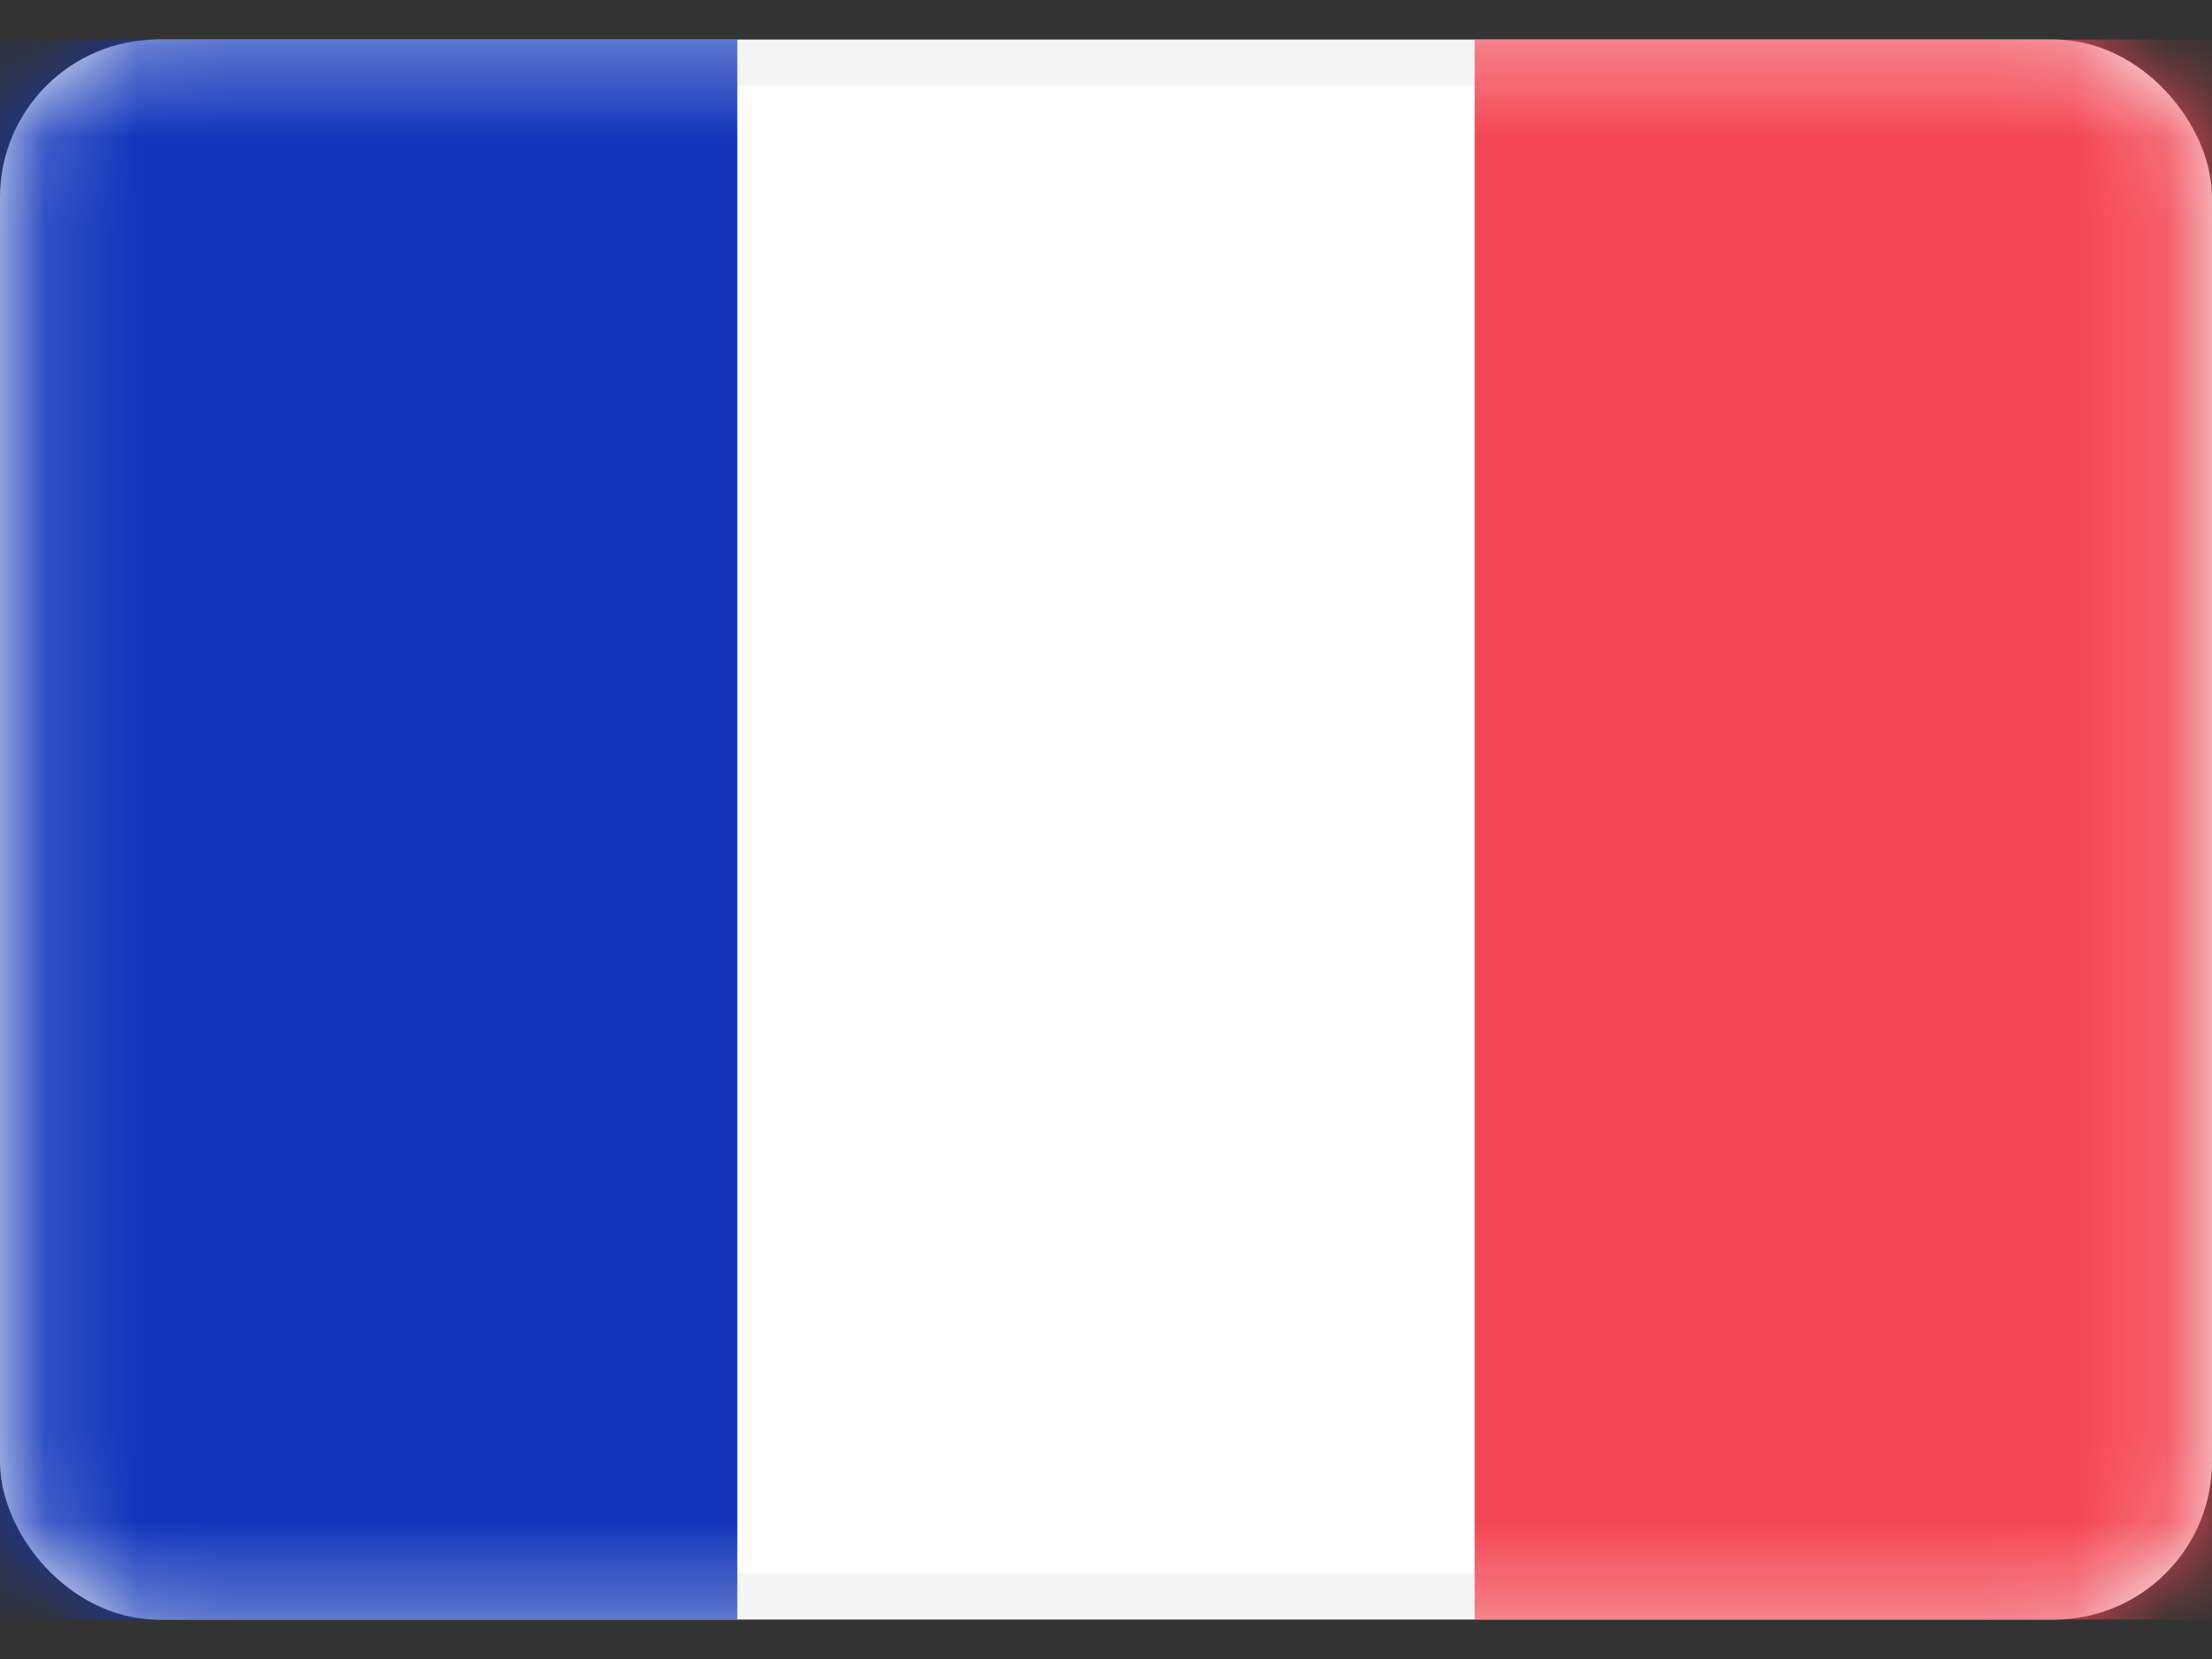
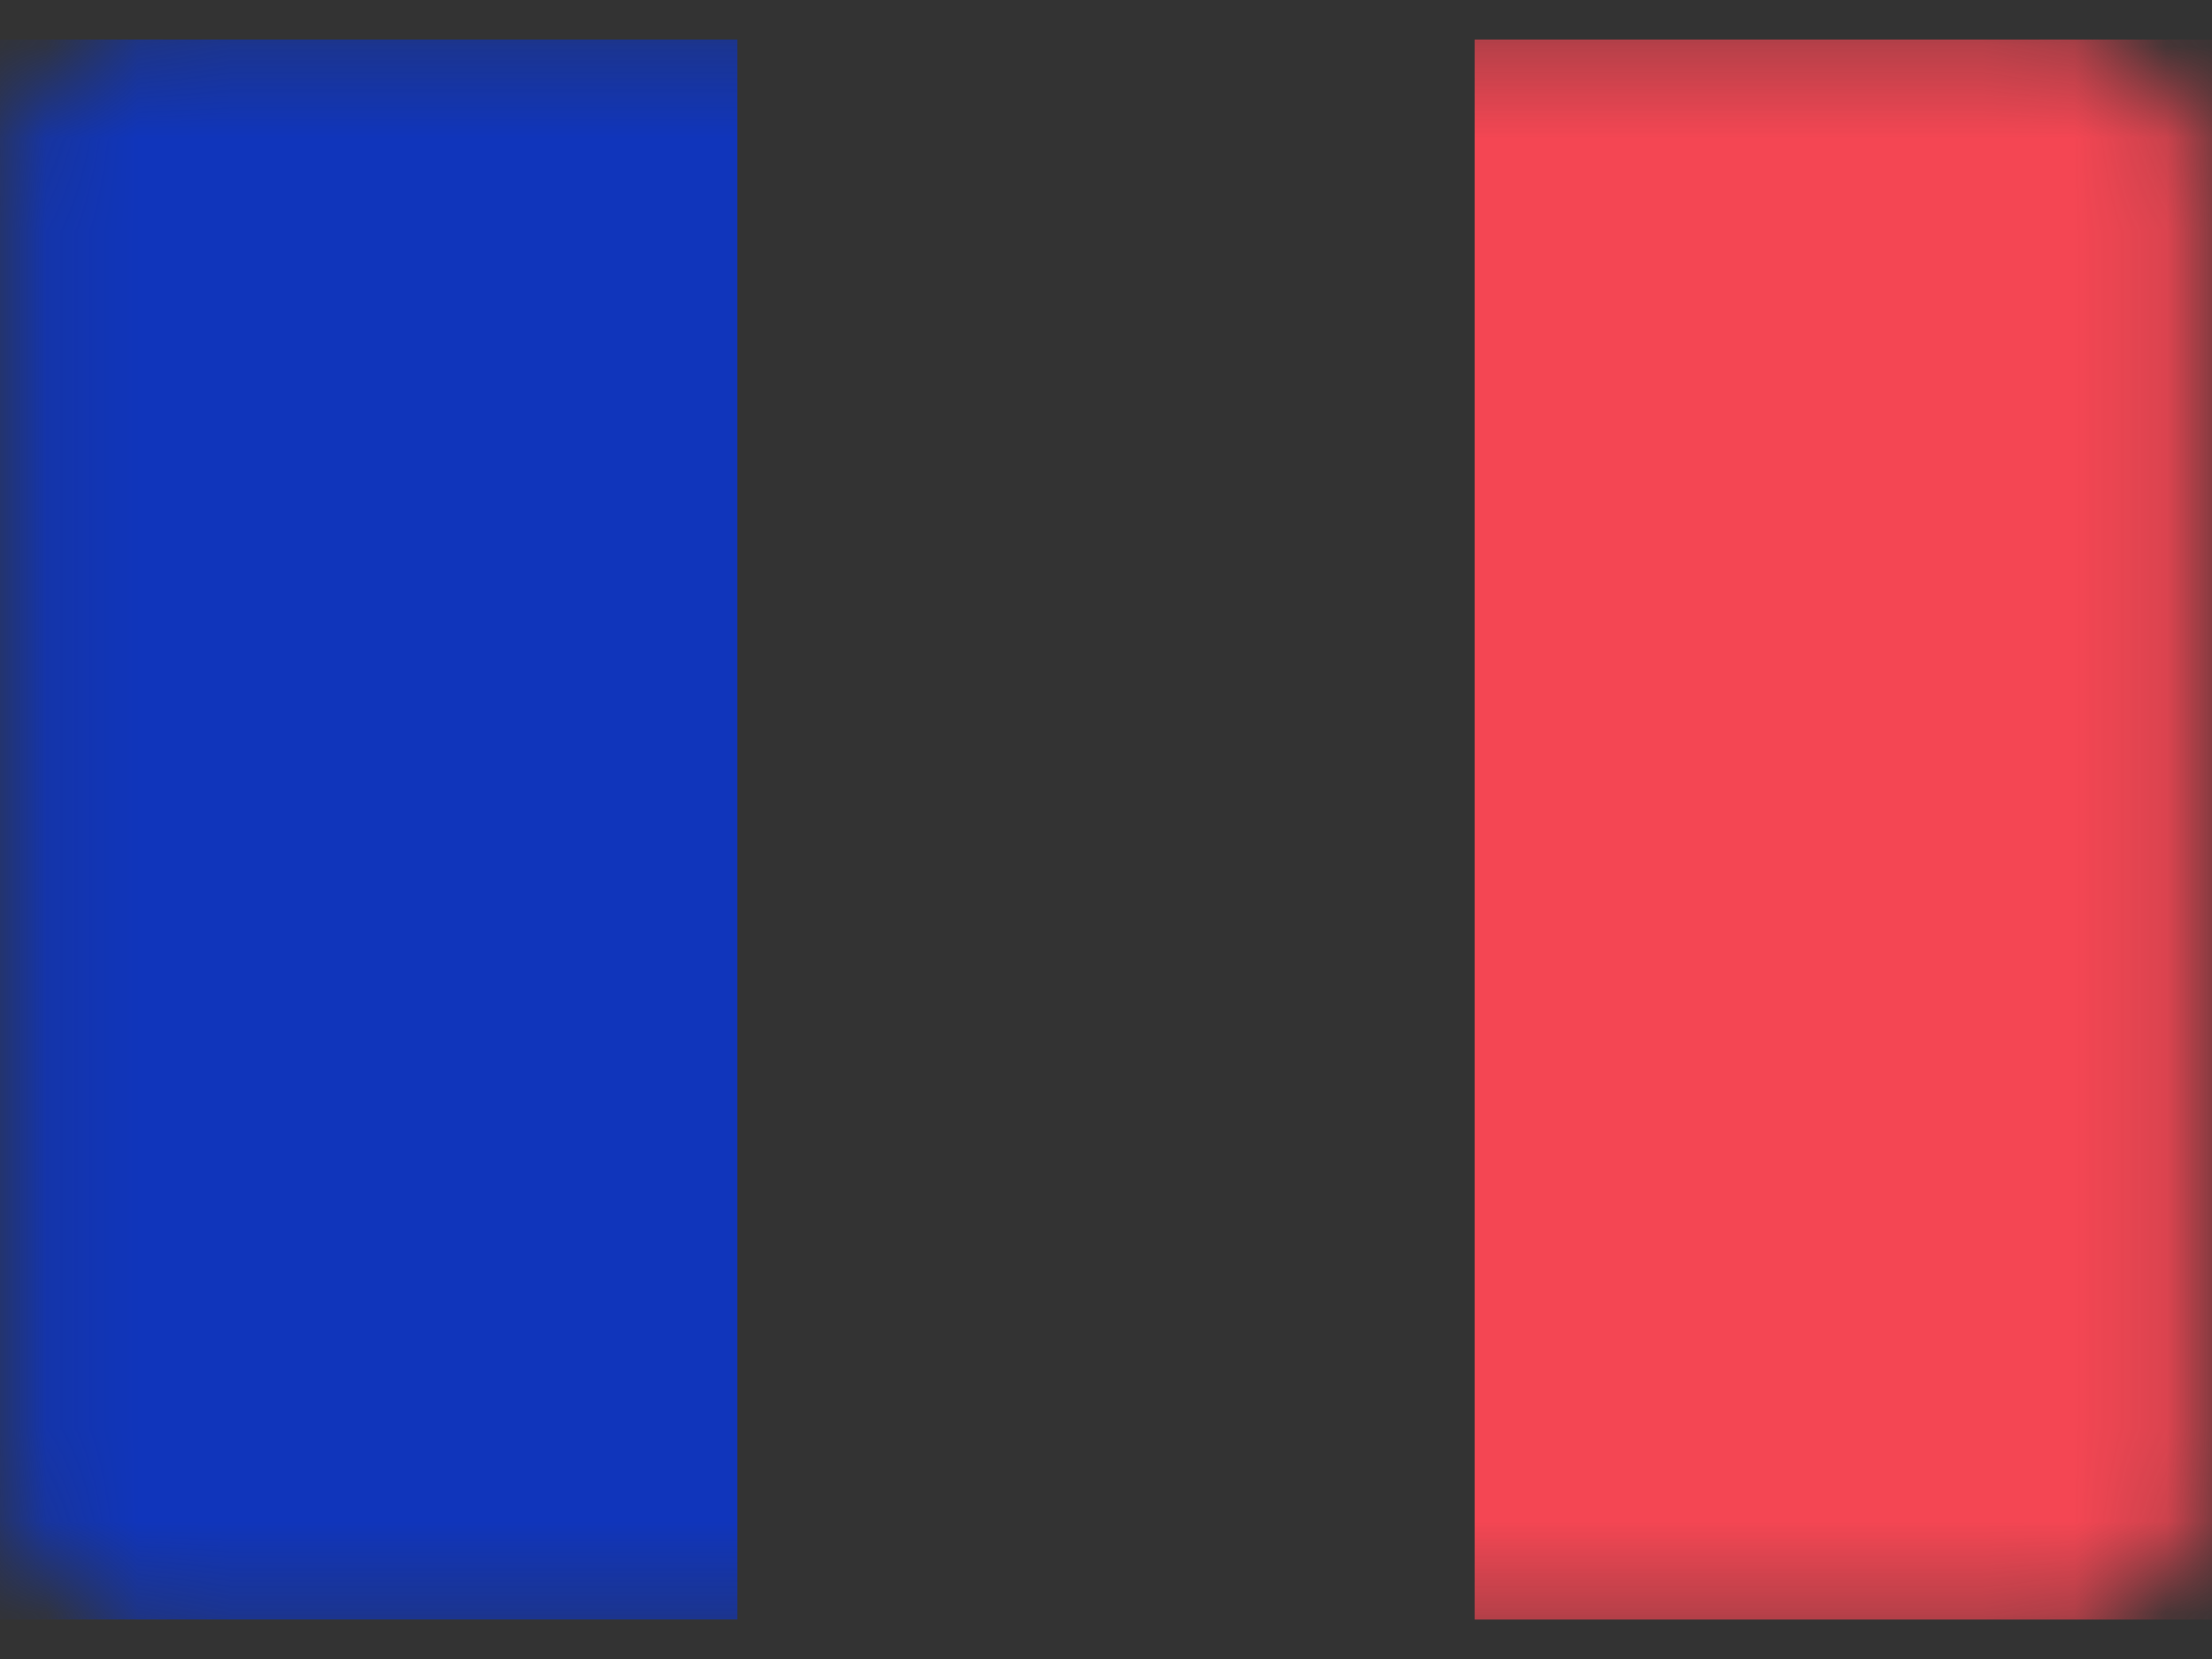
<svg xmlns="http://www.w3.org/2000/svg" width="24" height="18" viewBox="0 0 24 18" fill="none">
  <rect x="0" y="0" width="24" height="18" fill="#333333" stroke="none" />
-   <rect x="0.25" y="0.679" width="23.5" height="16.643" rx="1.464" fill="white" stroke="#F5F5F5" stroke-width="0.5" />
  <mask id="mask0_2_97" style="mask-type:luminance" maskUnits="userSpaceOnUse" x="0" y="0" width="24" height="18">
    <rect x="0.25" y="0.679" width="23.5" height="16.643" rx="1.464" fill="white" stroke="white" stroke-width="0.5" />
  </mask>
  <g mask="url(#mask0_2_97)">
    <rect x="16" y="0.429" width="8" height="17.143" fill="#F44653" />
    <path fill-rule="evenodd" clip-rule="evenodd" d="M0 17.571H8V0.429H0V17.571Z" fill="#1035BB" />
  </g>
</svg>